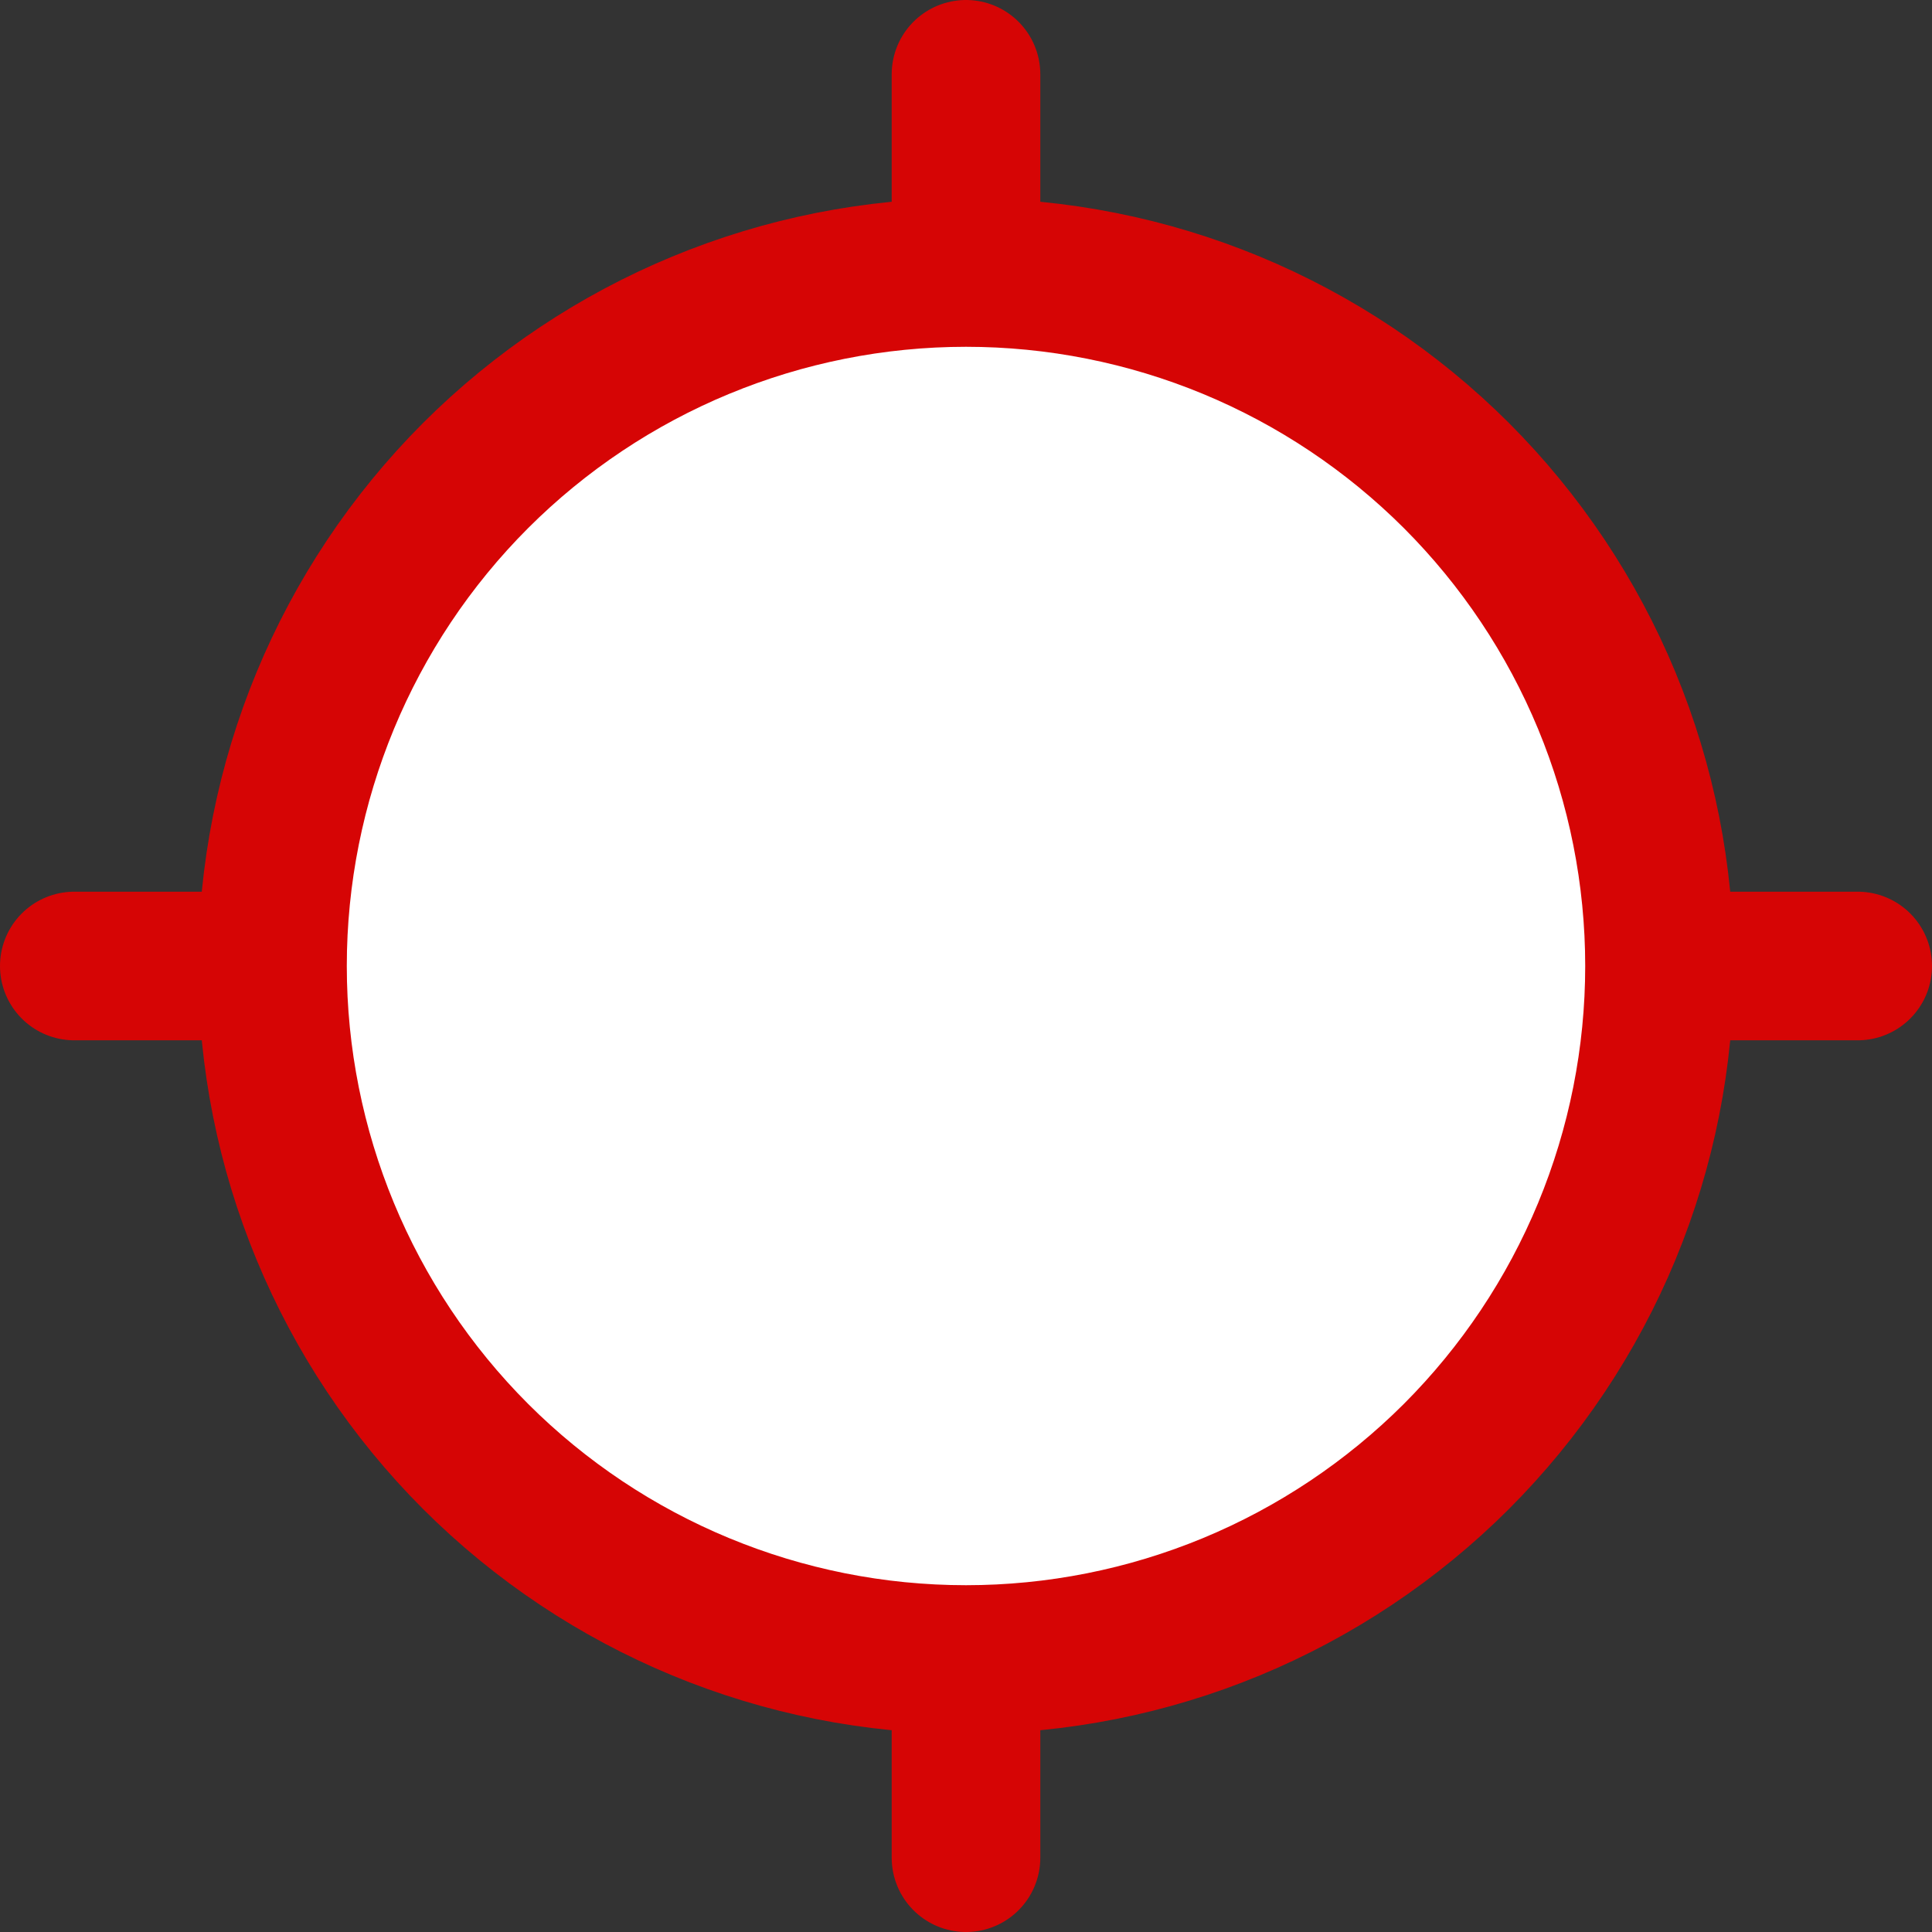
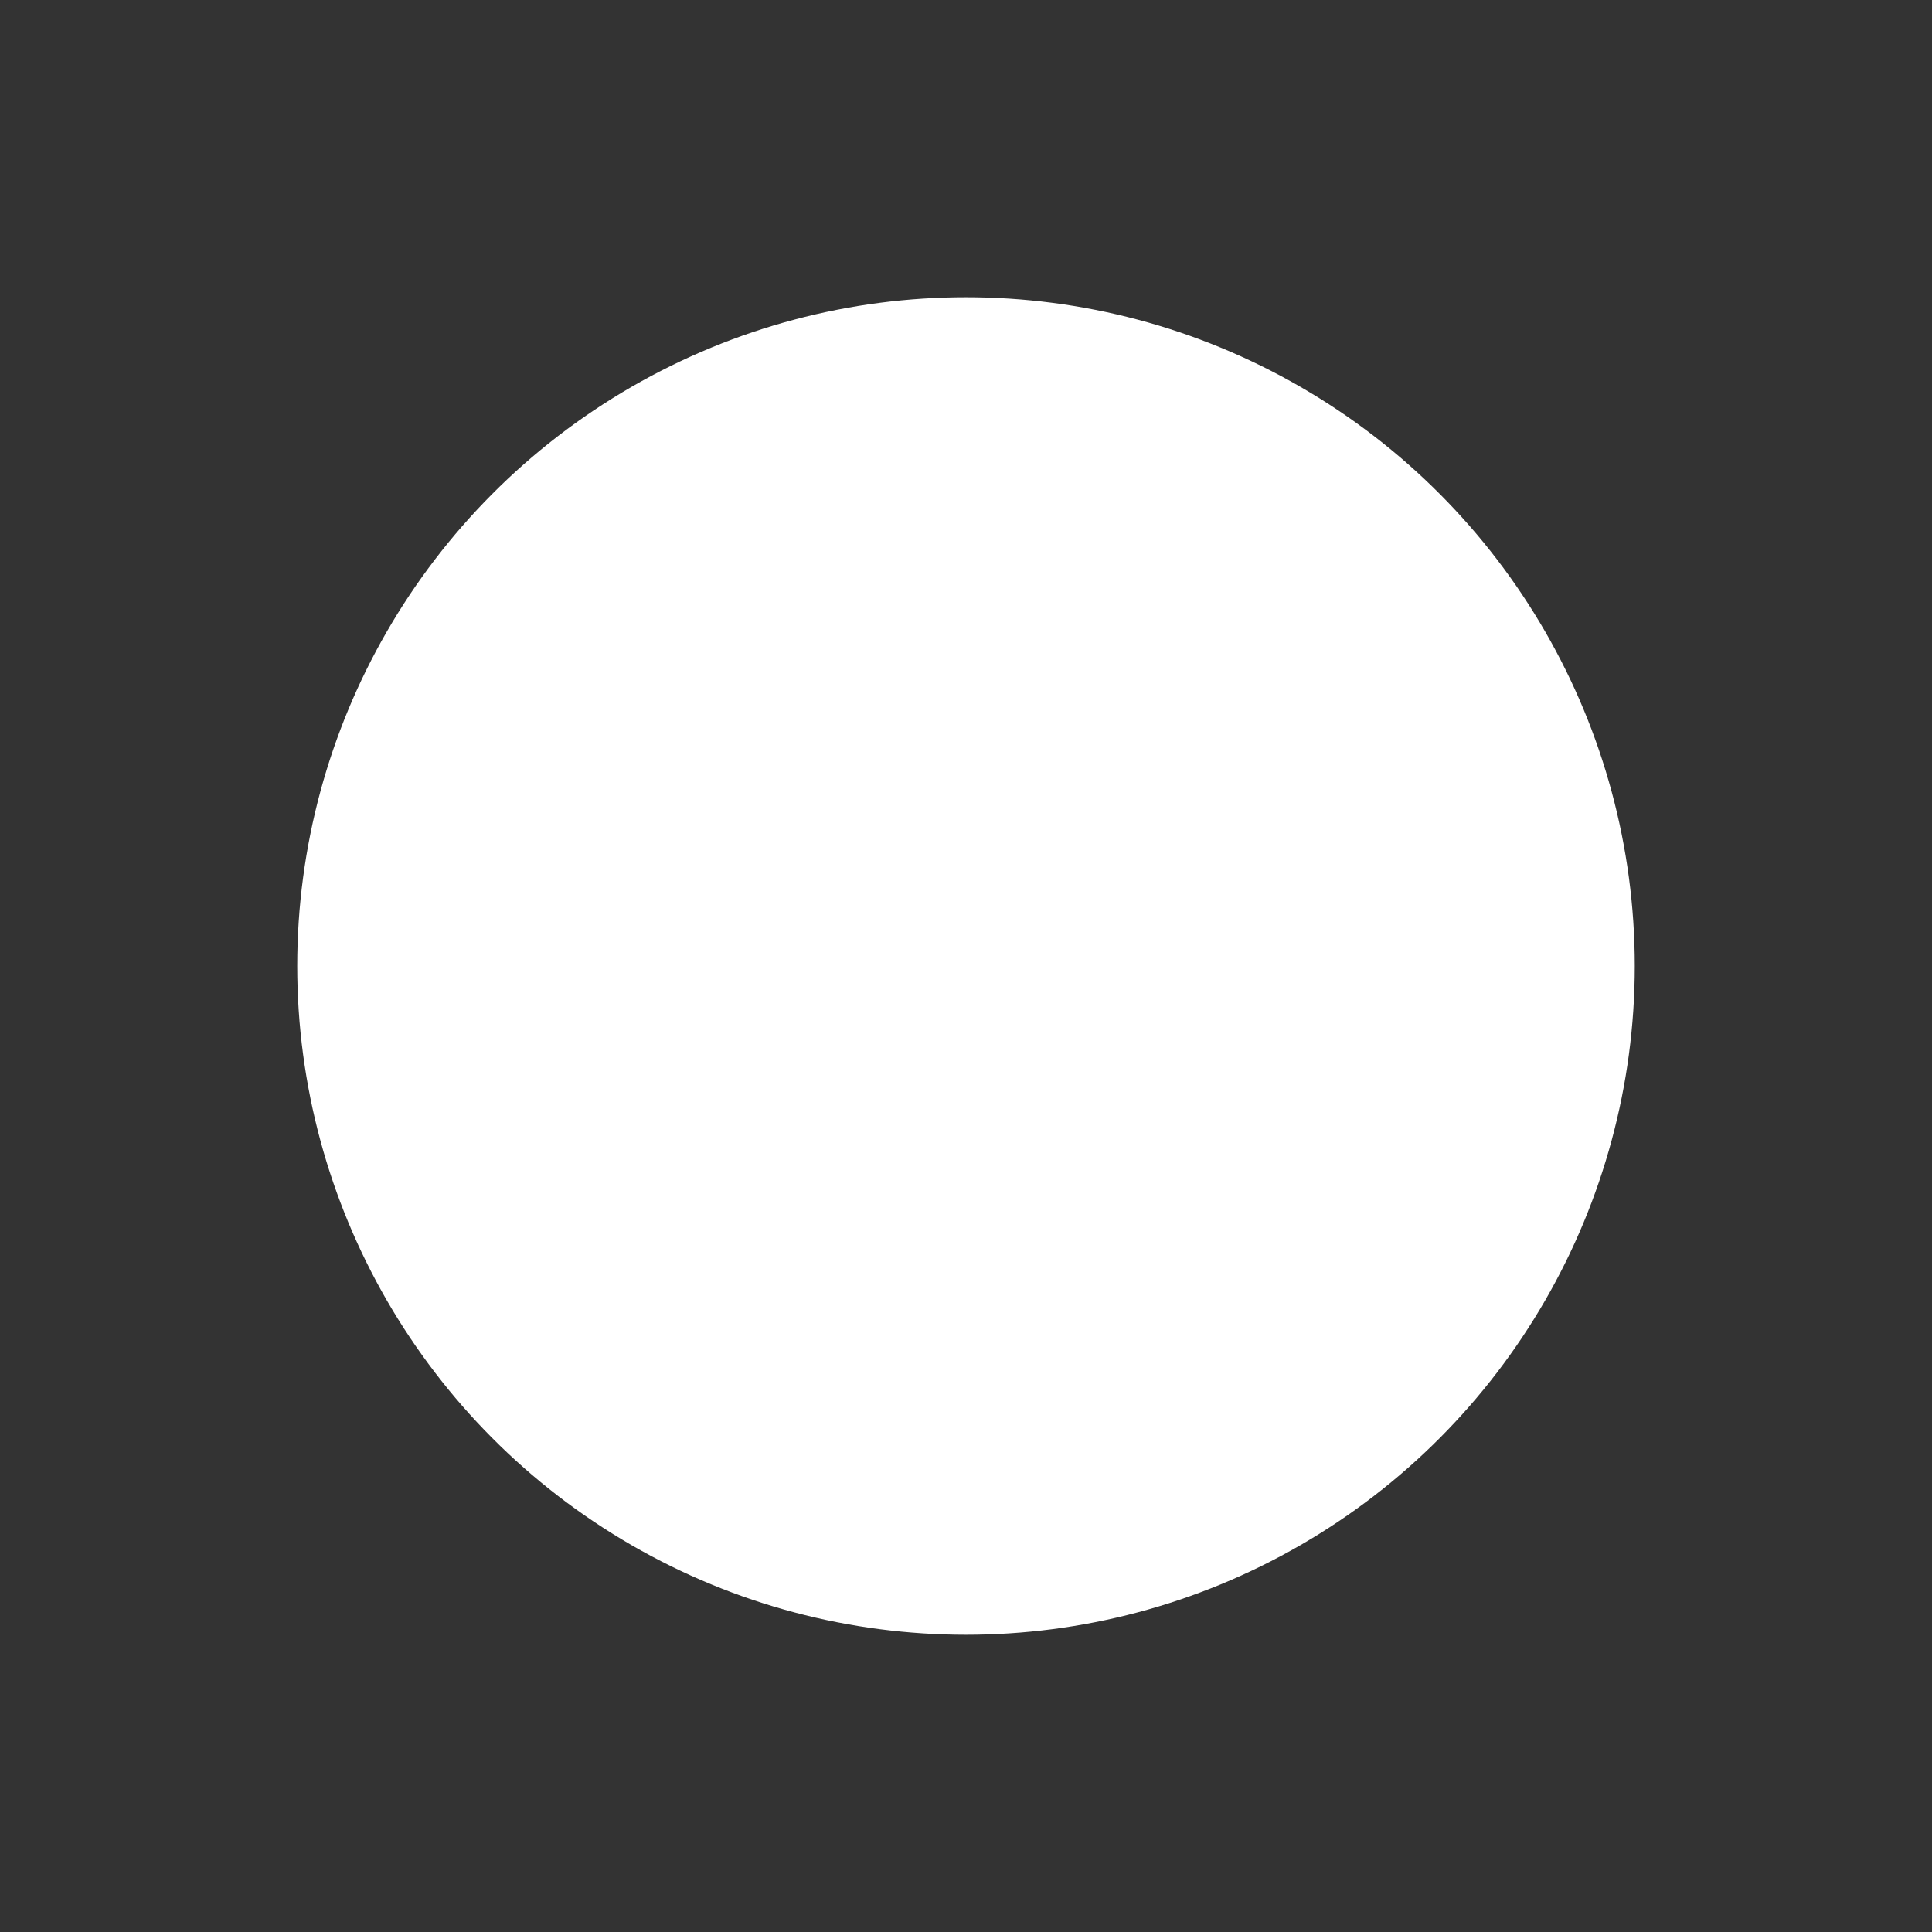
<svg xmlns="http://www.w3.org/2000/svg" width="26" height="26" viewBox="0 0 26 26" fill="none">
  <rect x="0" y="0" width="26" height="26" fill="#333333" stroke="none" />
  <circle cx="13" cy="13" r="9" fill="white" />
-   <path d="M13 22.333C14.226 22.333 15.439 22.092 16.572 21.623C17.704 21.154 18.733 20.466 19.6 19.6C20.466 18.733 21.154 17.704 21.623 16.572C22.092 15.439 22.333 14.226 22.333 13M13 22.333C10.525 22.333 8.151 21.35 6.4 19.6C4.65 17.849 3.667 15.475 3.667 13M13 22.333V25M22.333 13C22.333 11.774 22.092 10.561 21.623 9.428C21.154 8.296 20.466 7.267 19.6 6.4C18.733 5.534 17.704 4.846 16.572 4.377C15.439 3.908 14.226 3.667 13 3.667M22.333 13H25M13 3.667C10.525 3.667 8.151 4.65 6.4 6.4C4.65 8.151 3.667 10.525 3.667 13M13 3.667V1M3.667 13H1" stroke="#D60505" stroke-width="2" stroke-linecap="round" stroke-linejoin="round" />
</svg>